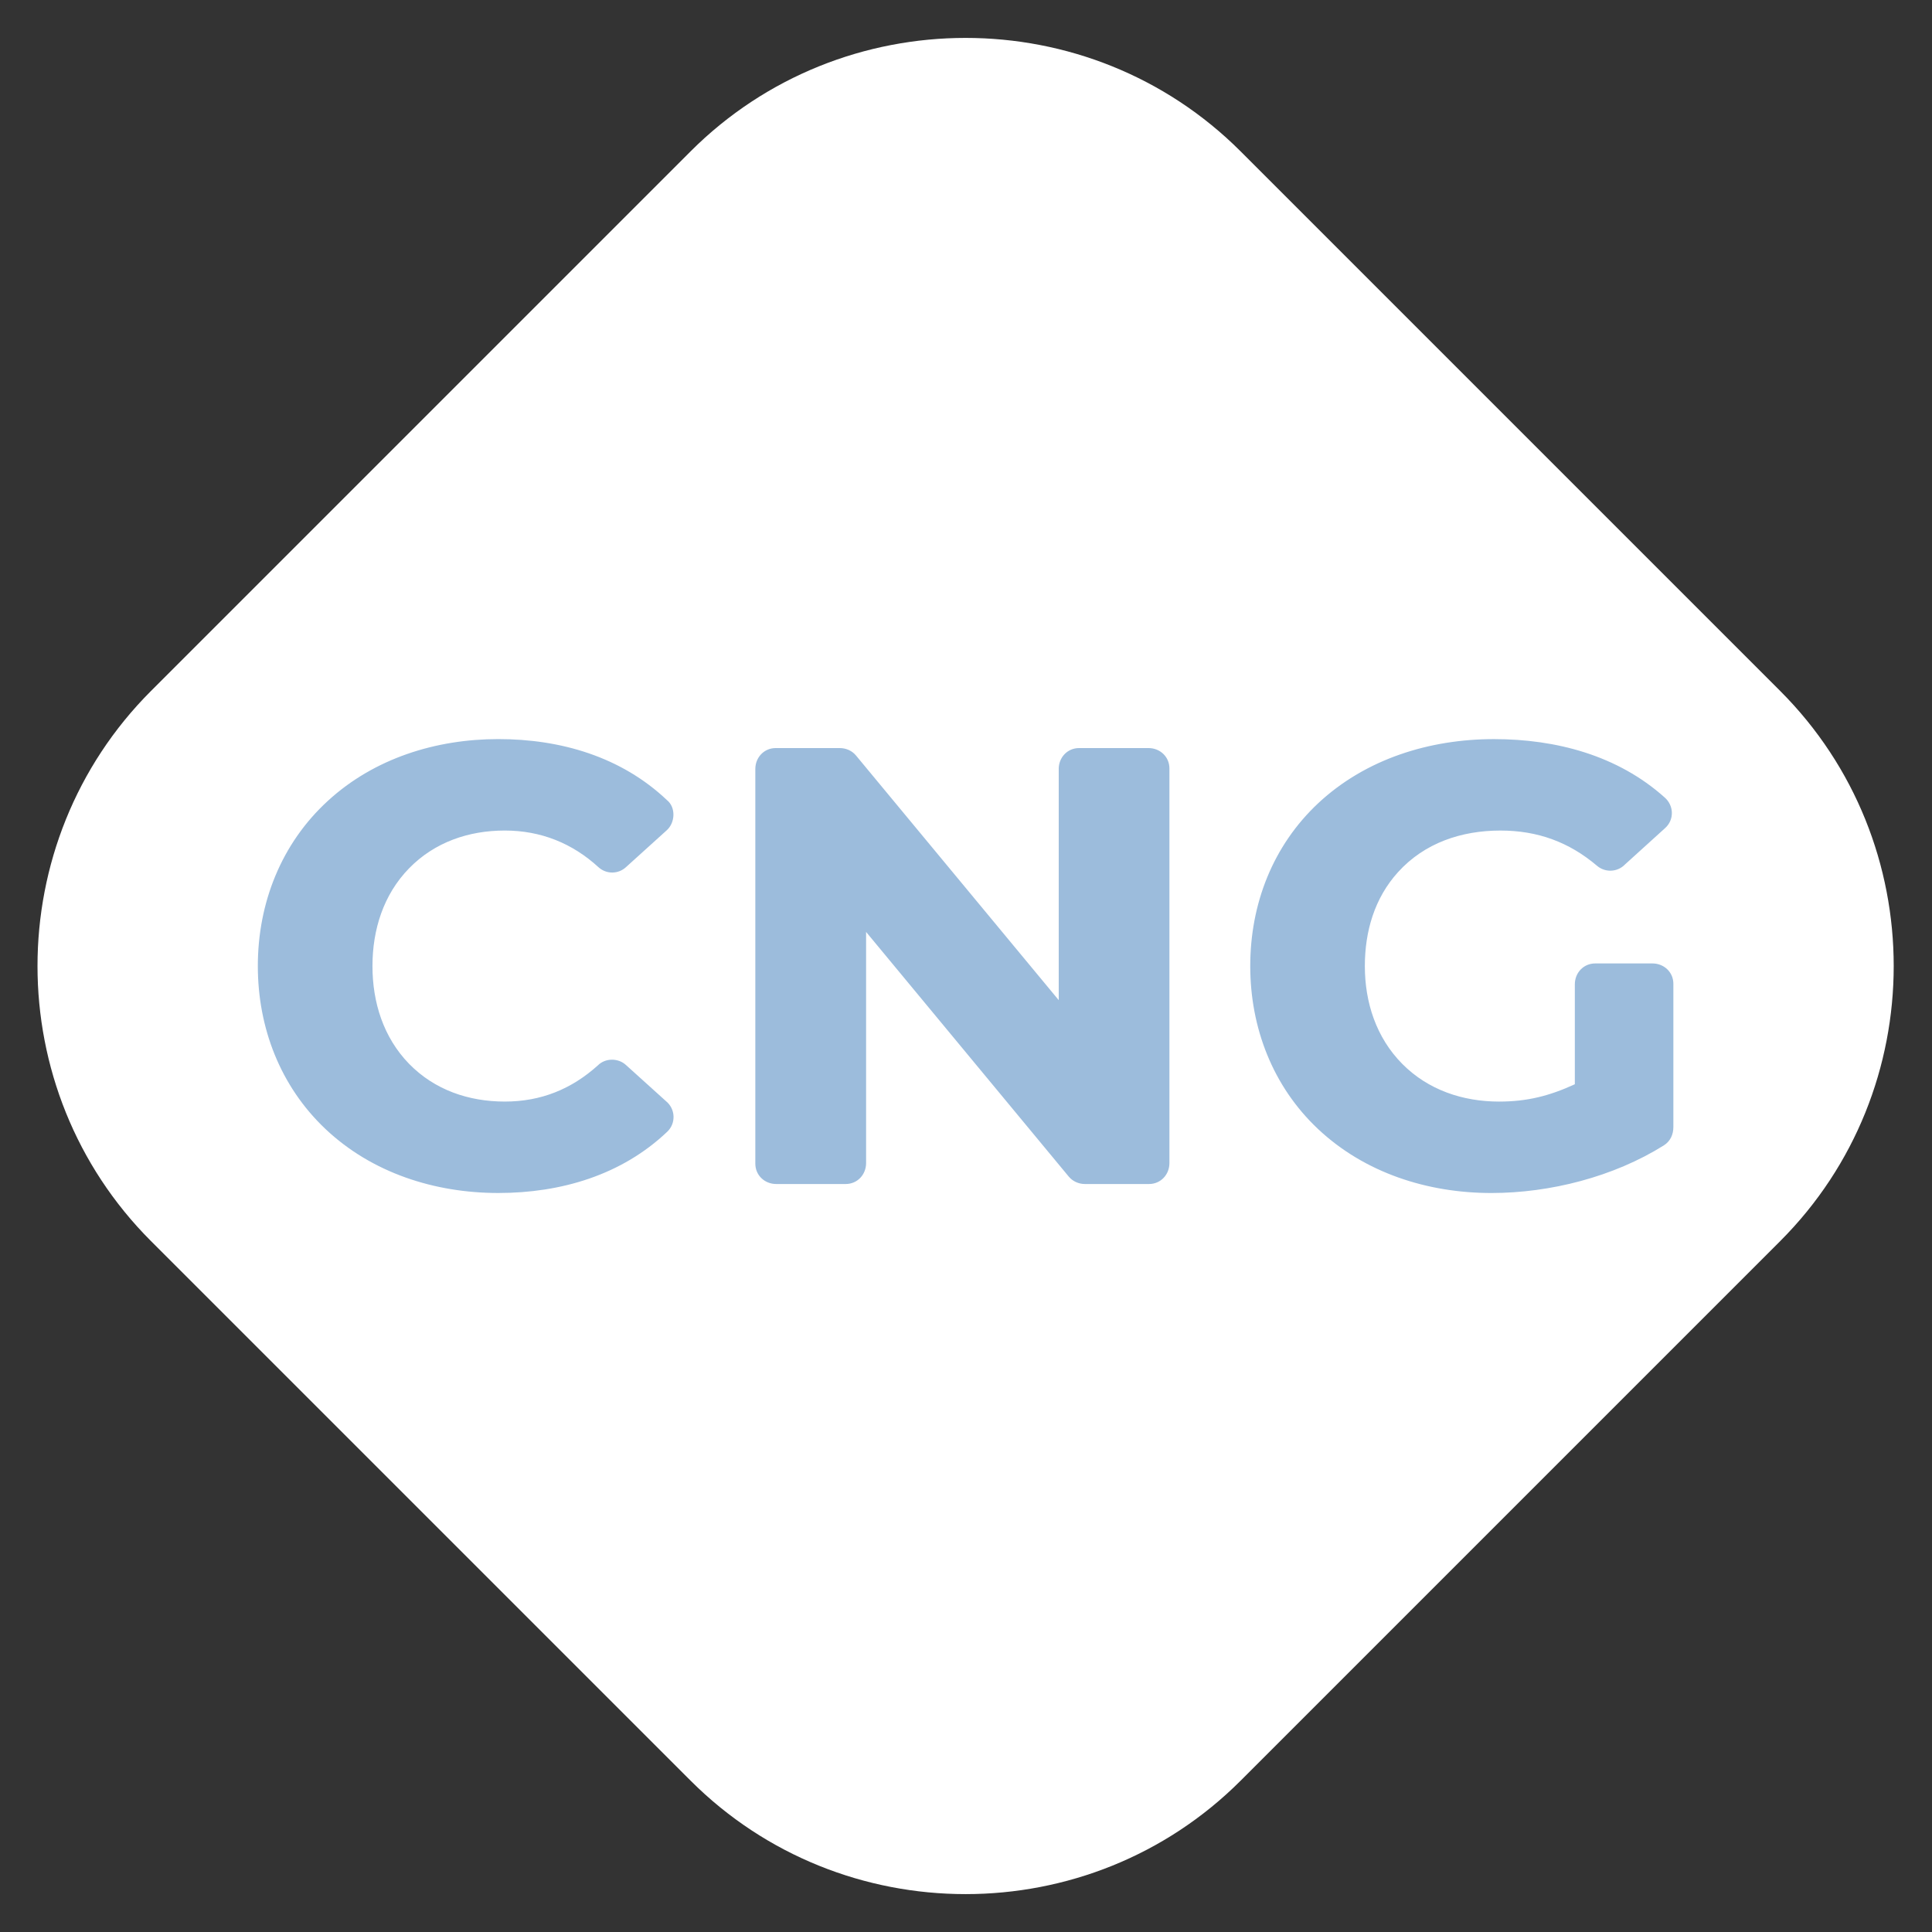
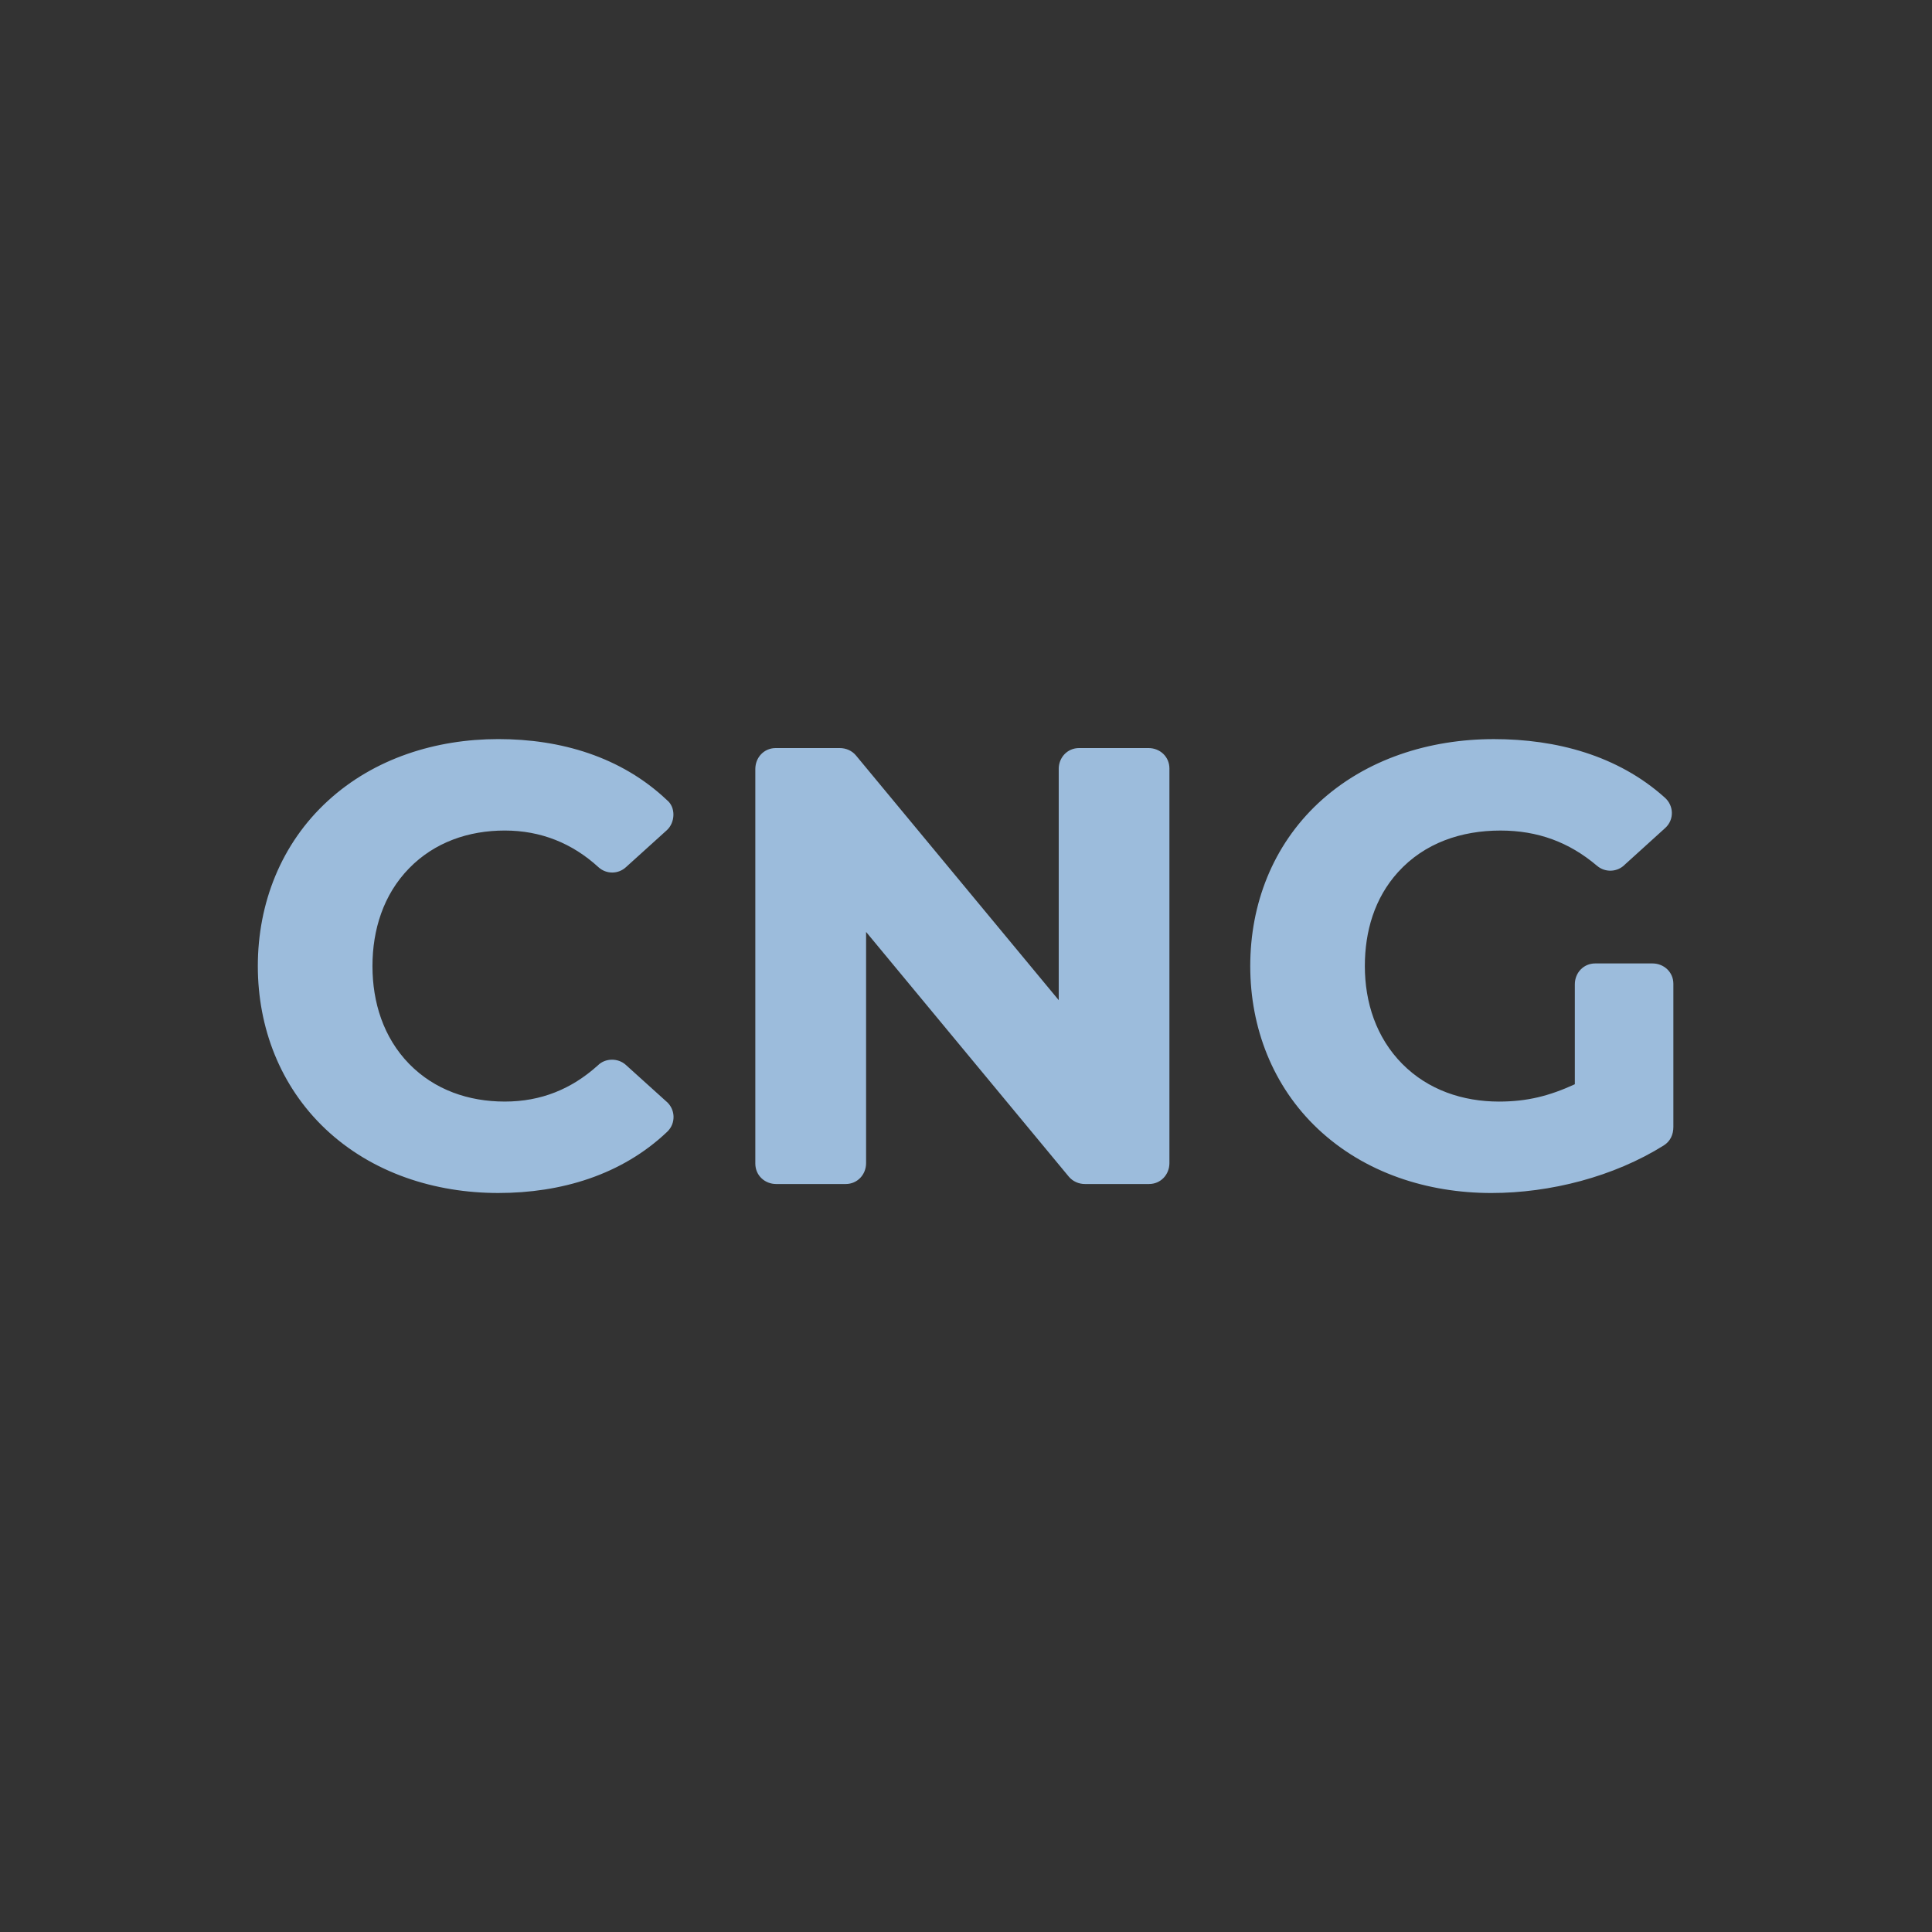
<svg xmlns="http://www.w3.org/2000/svg" fill="#9cbcdc" height="206.6" preserveAspectRatio="xMidYMid meet" version="1" viewBox="26.7 35.9 206.6 206.6" width="206.6" zoomAndPan="magnify">
  <rect x="26.7" y="35.9" width="206.6" height="206.6" fill="#333333" stroke="none" />
  <g id="change1_1">
-     <path clip-rule="evenodd" d="M42.844,109.791l57.701-57.702 c16.181-16.179,42.643-16.179,58.824,0l57.701,57.702c16.178,16.179,16.182,42.644,0.002,58.822l-57.701,57.702 c-16.178,16.179-42.645,16.179-58.826-0.004l-57.701-57.698C26.666,152.435,26.666,125.97,42.844,109.791z" fill="#ffffff" fill-rule="evenodd" />
-   </g>
+     </g>
  <g id="change2_1">
    <path clip-rule="evenodd" d="M79.988,163.474c-6.783,0-13.507-2.136-18.494-6.853 c-4.822-4.564-7.223-10.823-7.223-17.415c0-6.722,2.495-13.09,7.491-17.667c4.964-4.554,11.568-6.604,18.225-6.604 c6.661,0,13.126,1.88,18.028,6.519c0.975,0.781,0.889,2.409-0.006,3.223l-4.364,3.947c-0.82,0.765-2.104,0.781-2.946,0.012 c-2.802-2.567-6.169-3.922-10.024-3.922c-3.855,0-7.503,1.244-10.229,4.04c-2.747,2.815-3.916,6.571-3.916,10.453 s1.172,7.634,3.916,10.454c2.727,2.795,6.375,4.036,10.229,4.036c3.882,0,7.139-1.331,9.963-3.874 c0.789-0.789,2.148-0.802,2.98-0.053l4.289,3.873c1.027,0.826,1.105,2.369,0.145,3.28C93.167,161.569,86.665,163.474,79.988,163.474 L79.988,163.474z M139.914,118.133c0-1.232,0.928-2.238,2.179-2.238h7.422c1.233,0,2.238,0.928,2.238,2.182v42.199 c0,1.233-0.932,2.238-2.183,2.238h-6.852c-0.659,0-1.298-0.277-1.729-0.793l-21.673-26.164v24.719c0,1.233-0.93,2.238-2.183,2.238 h-7.426c-1.233,0-2.236-0.928-2.236-2.182v-42.199c0-1.232,0.93-2.238,2.181-2.238h6.834c0.671,0,1.31,0.265,1.75,0.794 l21.68,26.163V118.133L139.914,118.133z M195.106,151.845v-10.686c0-1.232,0.93-2.233,2.179-2.233h6.118 c1.233,0,2.24,0.928,2.24,2.177v15.312c0,0.798-0.317,1.525-1.023,1.97c-5.365,3.36-12.152,5.09-18.441,5.09 c-6.803,0-13.536-2.136-18.546-6.856c-4.832-4.553-7.237-10.823-7.237-17.411c0-6.632,2.409-12.878,7.292-17.439 c5.084-4.732,11.914-6.832,18.769-6.832c6.646,0,13.226,1.737,18.246,6.233c0.999,0.859,1.056,2.381,0.065,3.275l-4.297,3.895 c-0.788,0.822-2.096,0.899-2.98,0.154c-3.009-2.555-6.37-3.779-10.346-3.779c-4.154,0-8.111,1.314-10.952,4.455 c-2.513,2.775-3.542,6.34-3.542,10.038c0,3.898,1.221,7.649,4,10.458c2.763,2.791,6.478,4.032,10.355,4.032 C190.02,153.696,192.384,153.094,195.106,151.845z" fill-rule="evenodd" />
  </g>
</svg>